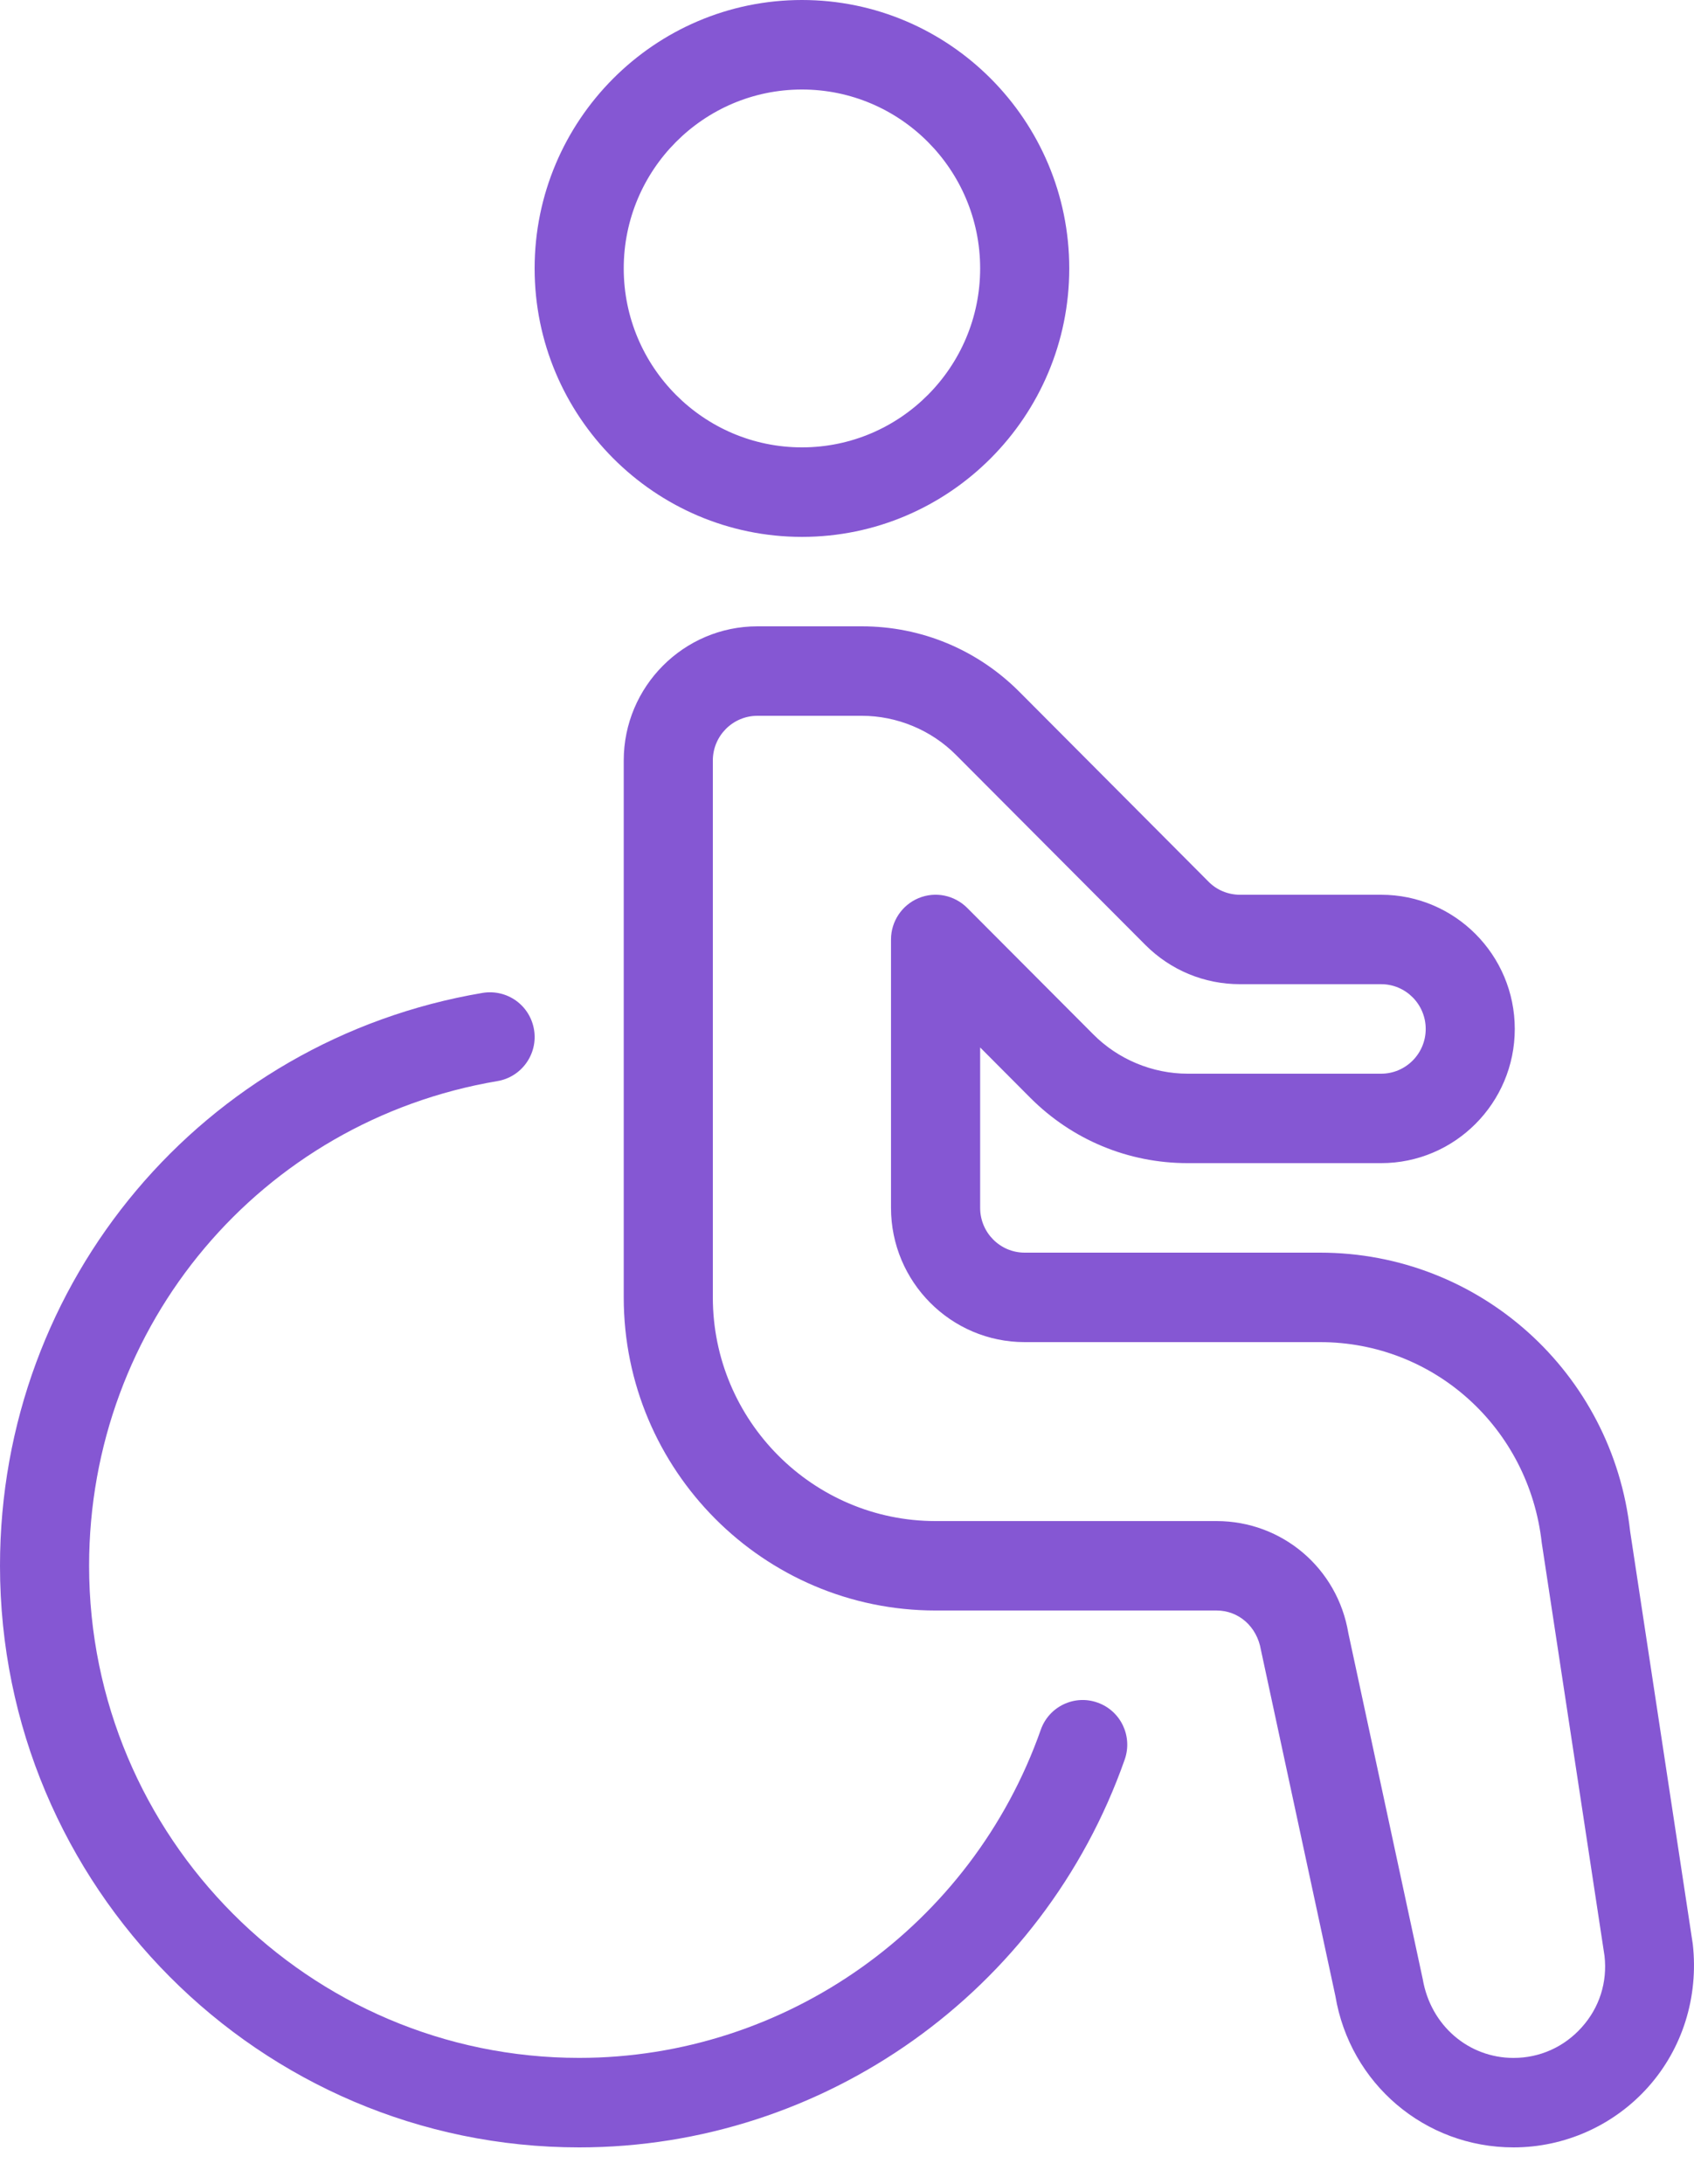
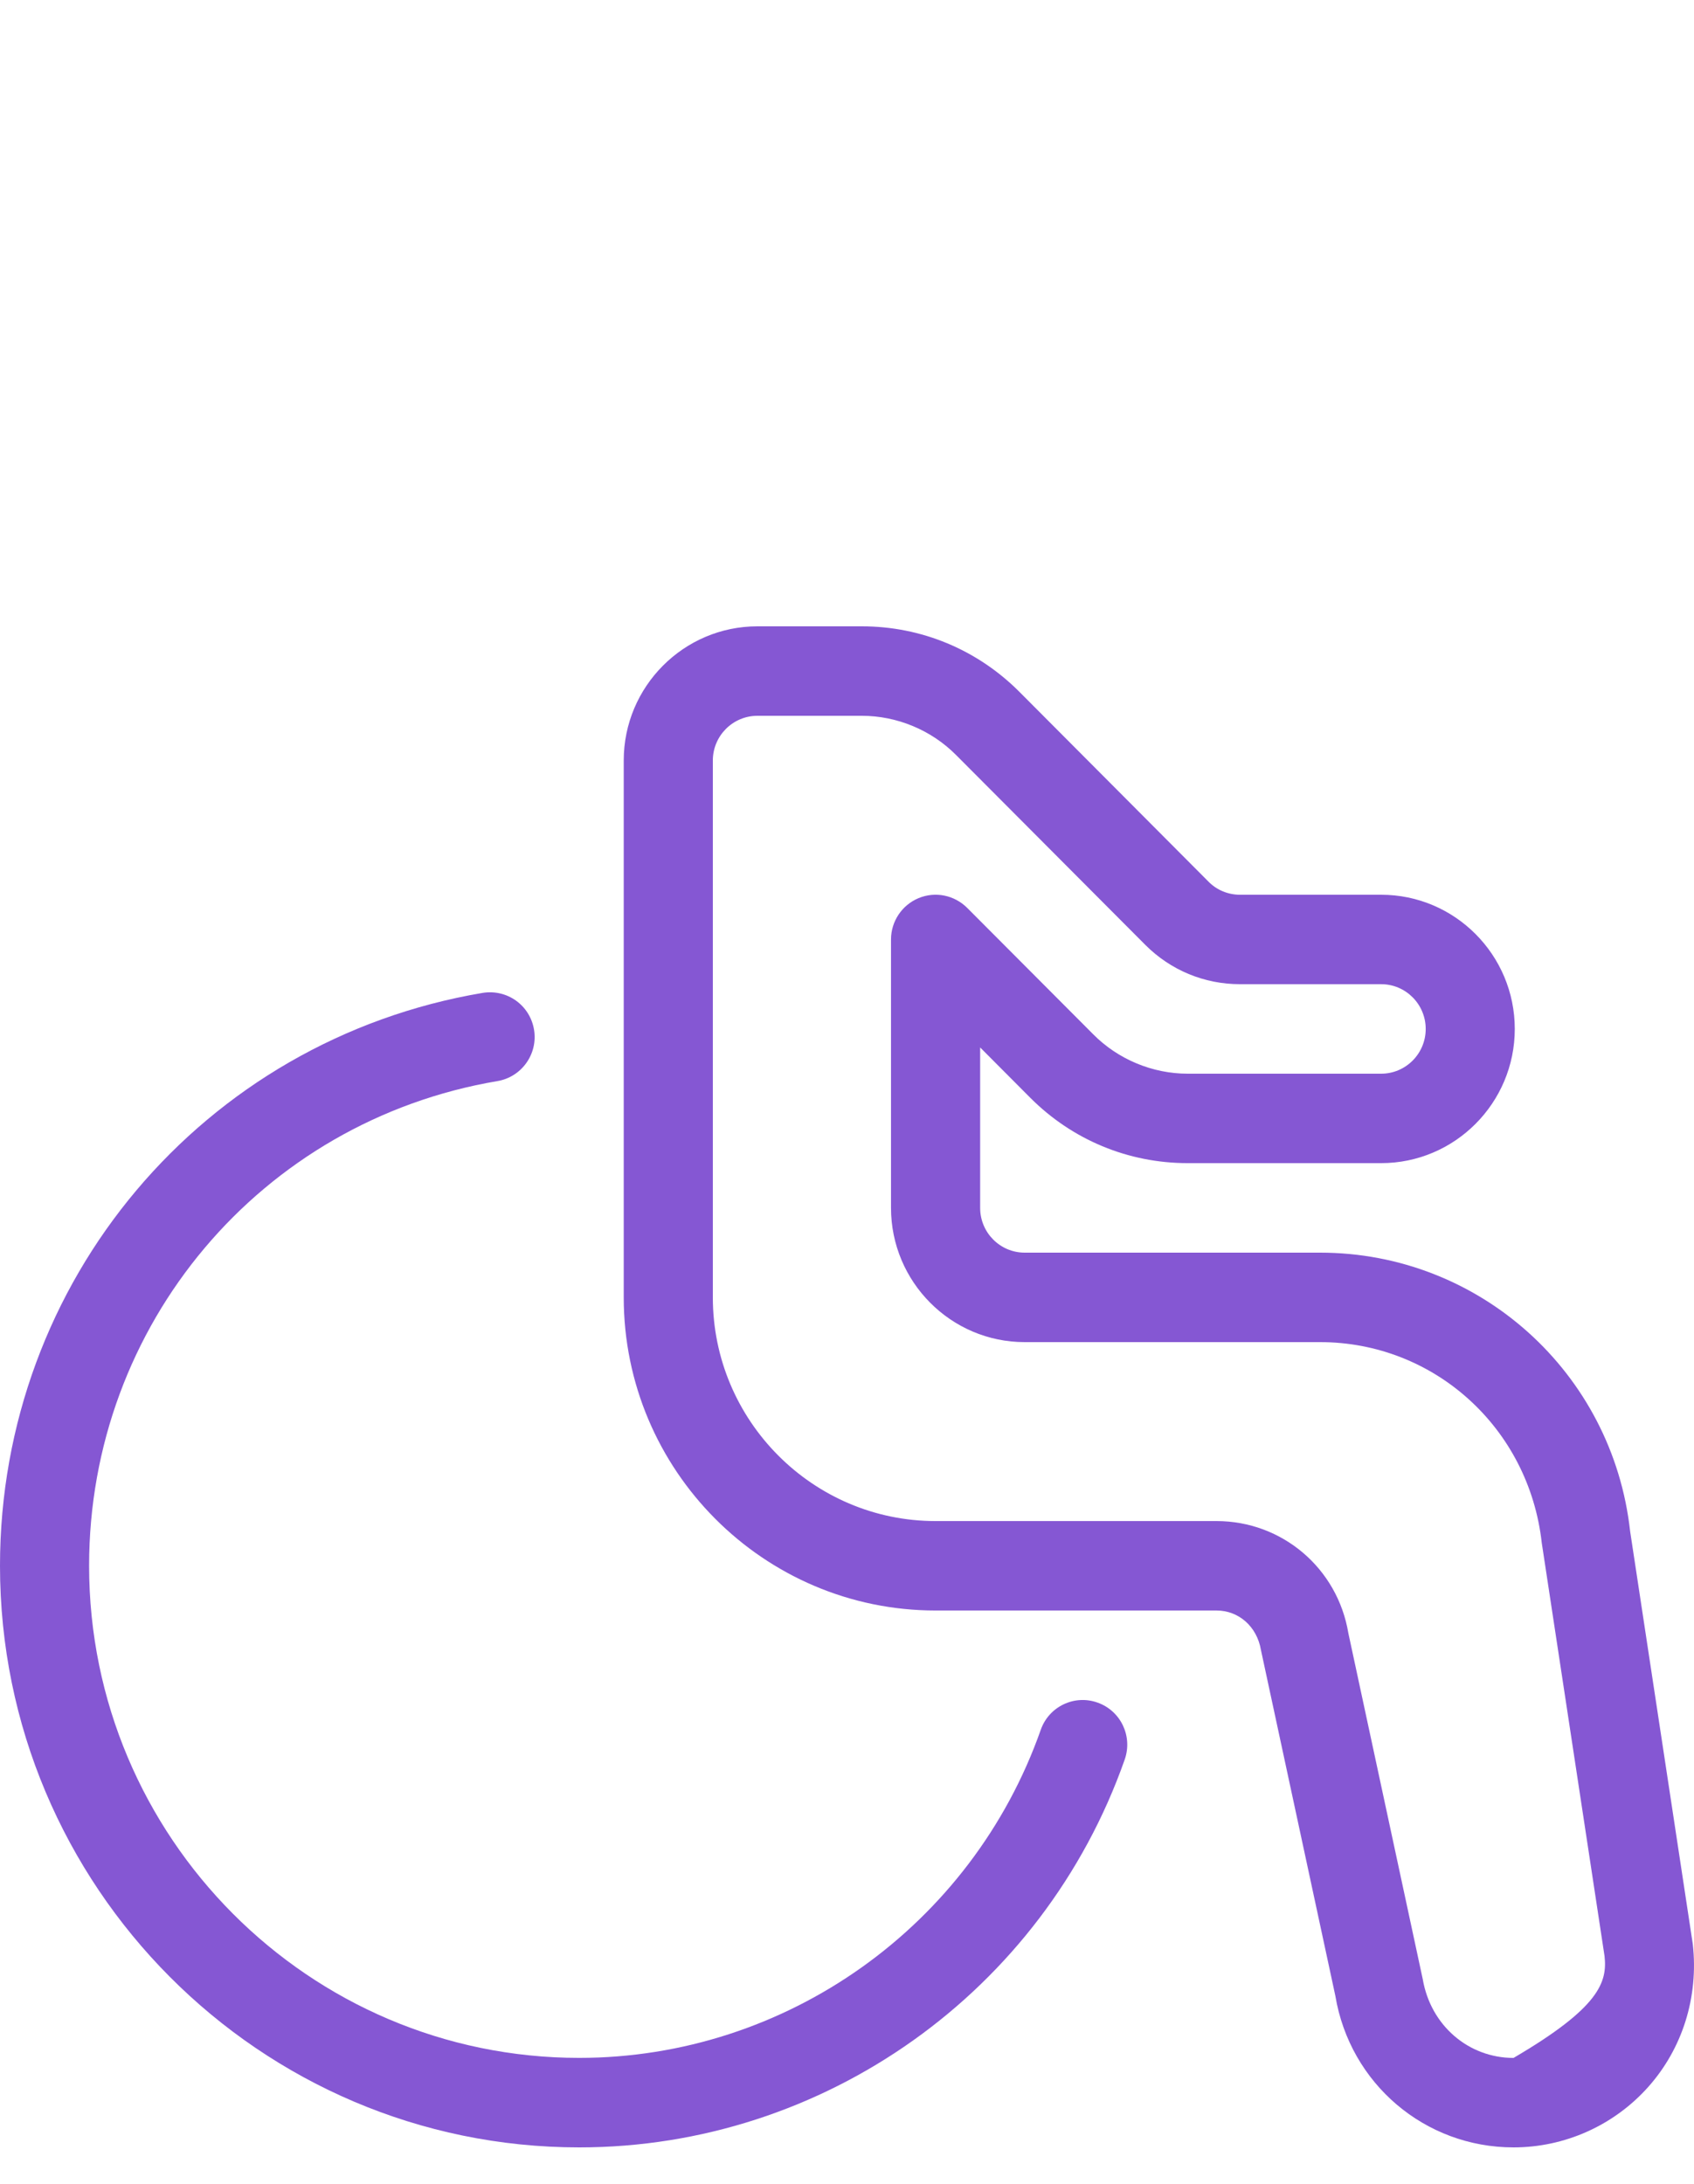
<svg xmlns="http://www.w3.org/2000/svg" width="45" height="58" viewBox="0 0 45 58" fill="none">
  <g clip-path="url(#clip0_139_7)">
-     <path d="M40.206 57.024C37.851 57.024 35.862 55.332 35.473 53.001L33.496 43.816C33.39 43.187 32.9 42.767 32.317 42.767H24.853C20.285 42.767 16.569 39.038 16.569 34.452V20.195C16.569 18.231 18.163 16.632 20.12 16.632H22.894C24.473 16.632 25.96 17.25 27.079 18.371L32.101 23.41C32.319 23.635 32.625 23.76 32.938 23.76H36.689C38.647 23.76 40.239 25.358 40.239 27.324C40.239 29.289 38.647 30.887 36.689 30.887H31.55C29.971 30.887 28.484 30.27 27.365 29.148L26.037 27.815V32.075C26.037 32.732 26.567 33.264 27.22 33.264H35.068C39.295 33.264 42.837 36.443 43.303 40.662L44.968 51.627C45.125 53.034 44.692 54.401 43.783 55.42C42.874 56.439 41.57 57.024 40.206 57.024ZM20.12 19.008C19.467 19.008 18.936 19.541 18.936 20.195V34.452C18.936 37.725 21.593 40.392 24.853 40.392H32.317C34.058 40.392 35.531 41.643 35.818 43.368L37.794 52.555C38.005 53.79 39.013 54.648 40.206 54.648C40.907 54.648 41.551 54.357 42.019 53.834C42.488 53.312 42.702 52.638 42.623 51.94L40.956 40.973C40.615 37.91 38.088 35.64 35.068 35.64H27.22C25.263 35.64 23.669 34.041 23.669 32.075V24.948C23.669 24.468 23.958 24.035 24.401 23.85C24.847 23.665 25.351 23.77 25.691 24.107L29.041 27.466C29.701 28.132 30.616 28.512 31.55 28.512H36.689C37.342 28.512 37.873 27.98 37.873 27.324C37.873 26.668 37.342 26.135 36.689 26.135H32.938C31.991 26.135 31.098 25.765 30.426 25.093L25.402 20.054C24.743 19.388 23.829 19.008 22.894 19.008H20.12Z" fill="#8557D3" />
-     <path d="M21.304 14.257C17.389 14.257 14.202 11.058 14.202 7.128C14.202 3.198 17.389 0 21.304 0C25.219 0 28.404 3.198 28.404 7.128C28.404 11.058 25.219 14.257 21.304 14.257ZM21.304 2.377C18.692 2.377 16.569 4.507 16.569 7.128C16.569 9.748 18.692 11.88 21.304 11.88C23.914 11.88 26.037 9.748 26.037 7.128C26.037 4.507 23.914 2.377 21.304 2.377Z" fill="#8557D3" />
+     <path d="M40.206 57.024C37.851 57.024 35.862 55.332 35.473 53.001L33.496 43.816C33.39 43.187 32.9 42.767 32.317 42.767H24.853C20.285 42.767 16.569 39.038 16.569 34.452V20.195C16.569 18.231 18.163 16.632 20.12 16.632H22.894C24.473 16.632 25.96 17.25 27.079 18.371L32.101 23.41C32.319 23.635 32.625 23.76 32.938 23.76H36.689C38.647 23.76 40.239 25.358 40.239 27.324C40.239 29.289 38.647 30.887 36.689 30.887H31.55C29.971 30.887 28.484 30.27 27.365 29.148L26.037 27.815V32.075C26.037 32.732 26.567 33.264 27.22 33.264H35.068C39.295 33.264 42.837 36.443 43.303 40.662L44.968 51.627C45.125 53.034 44.692 54.401 43.783 55.42C42.874 56.439 41.57 57.024 40.206 57.024ZM20.12 19.008C19.467 19.008 18.936 19.541 18.936 20.195V34.452C18.936 37.725 21.593 40.392 24.853 40.392H32.317C34.058 40.392 35.531 41.643 35.818 43.368L37.794 52.555C38.005 53.79 39.013 54.648 40.206 54.648C42.488 53.312 42.702 52.638 42.623 51.94L40.956 40.973C40.615 37.91 38.088 35.64 35.068 35.64H27.22C25.263 35.64 23.669 34.041 23.669 32.075V24.948C23.669 24.468 23.958 24.035 24.401 23.85C24.847 23.665 25.351 23.77 25.691 24.107L29.041 27.466C29.701 28.132 30.616 28.512 31.55 28.512H36.689C37.342 28.512 37.873 27.98 37.873 27.324C37.873 26.668 37.342 26.135 36.689 26.135H32.938C31.991 26.135 31.098 25.765 30.426 25.093L25.402 20.054C24.743 19.388 23.829 19.008 22.894 19.008H20.12Z" fill="#8557D3" />
    <path d="M15.386 57.024C6.902 57.024 0 50.095 0 41.579C0 34.019 5.392 27.62 12.822 26.366C13.474 26.262 14.076 26.694 14.186 27.341C14.295 27.986 13.858 28.6 13.215 28.708C6.928 29.771 2.367 35.183 2.367 41.579C2.367 48.786 8.207 54.647 15.386 54.647C20.881 54.647 25.811 51.145 27.647 45.935C27.864 45.316 28.542 44.992 29.157 45.213C29.773 45.431 30.095 46.108 29.876 46.728C27.709 52.886 21.883 57.024 15.386 57.024Z" fill="#8557D3" />
  </g>
  <defs>
    <clipPath id="clip0_139_7">
      <rect width="45" height="58" fill="white" />
    </clipPath>
  </defs>
</svg>